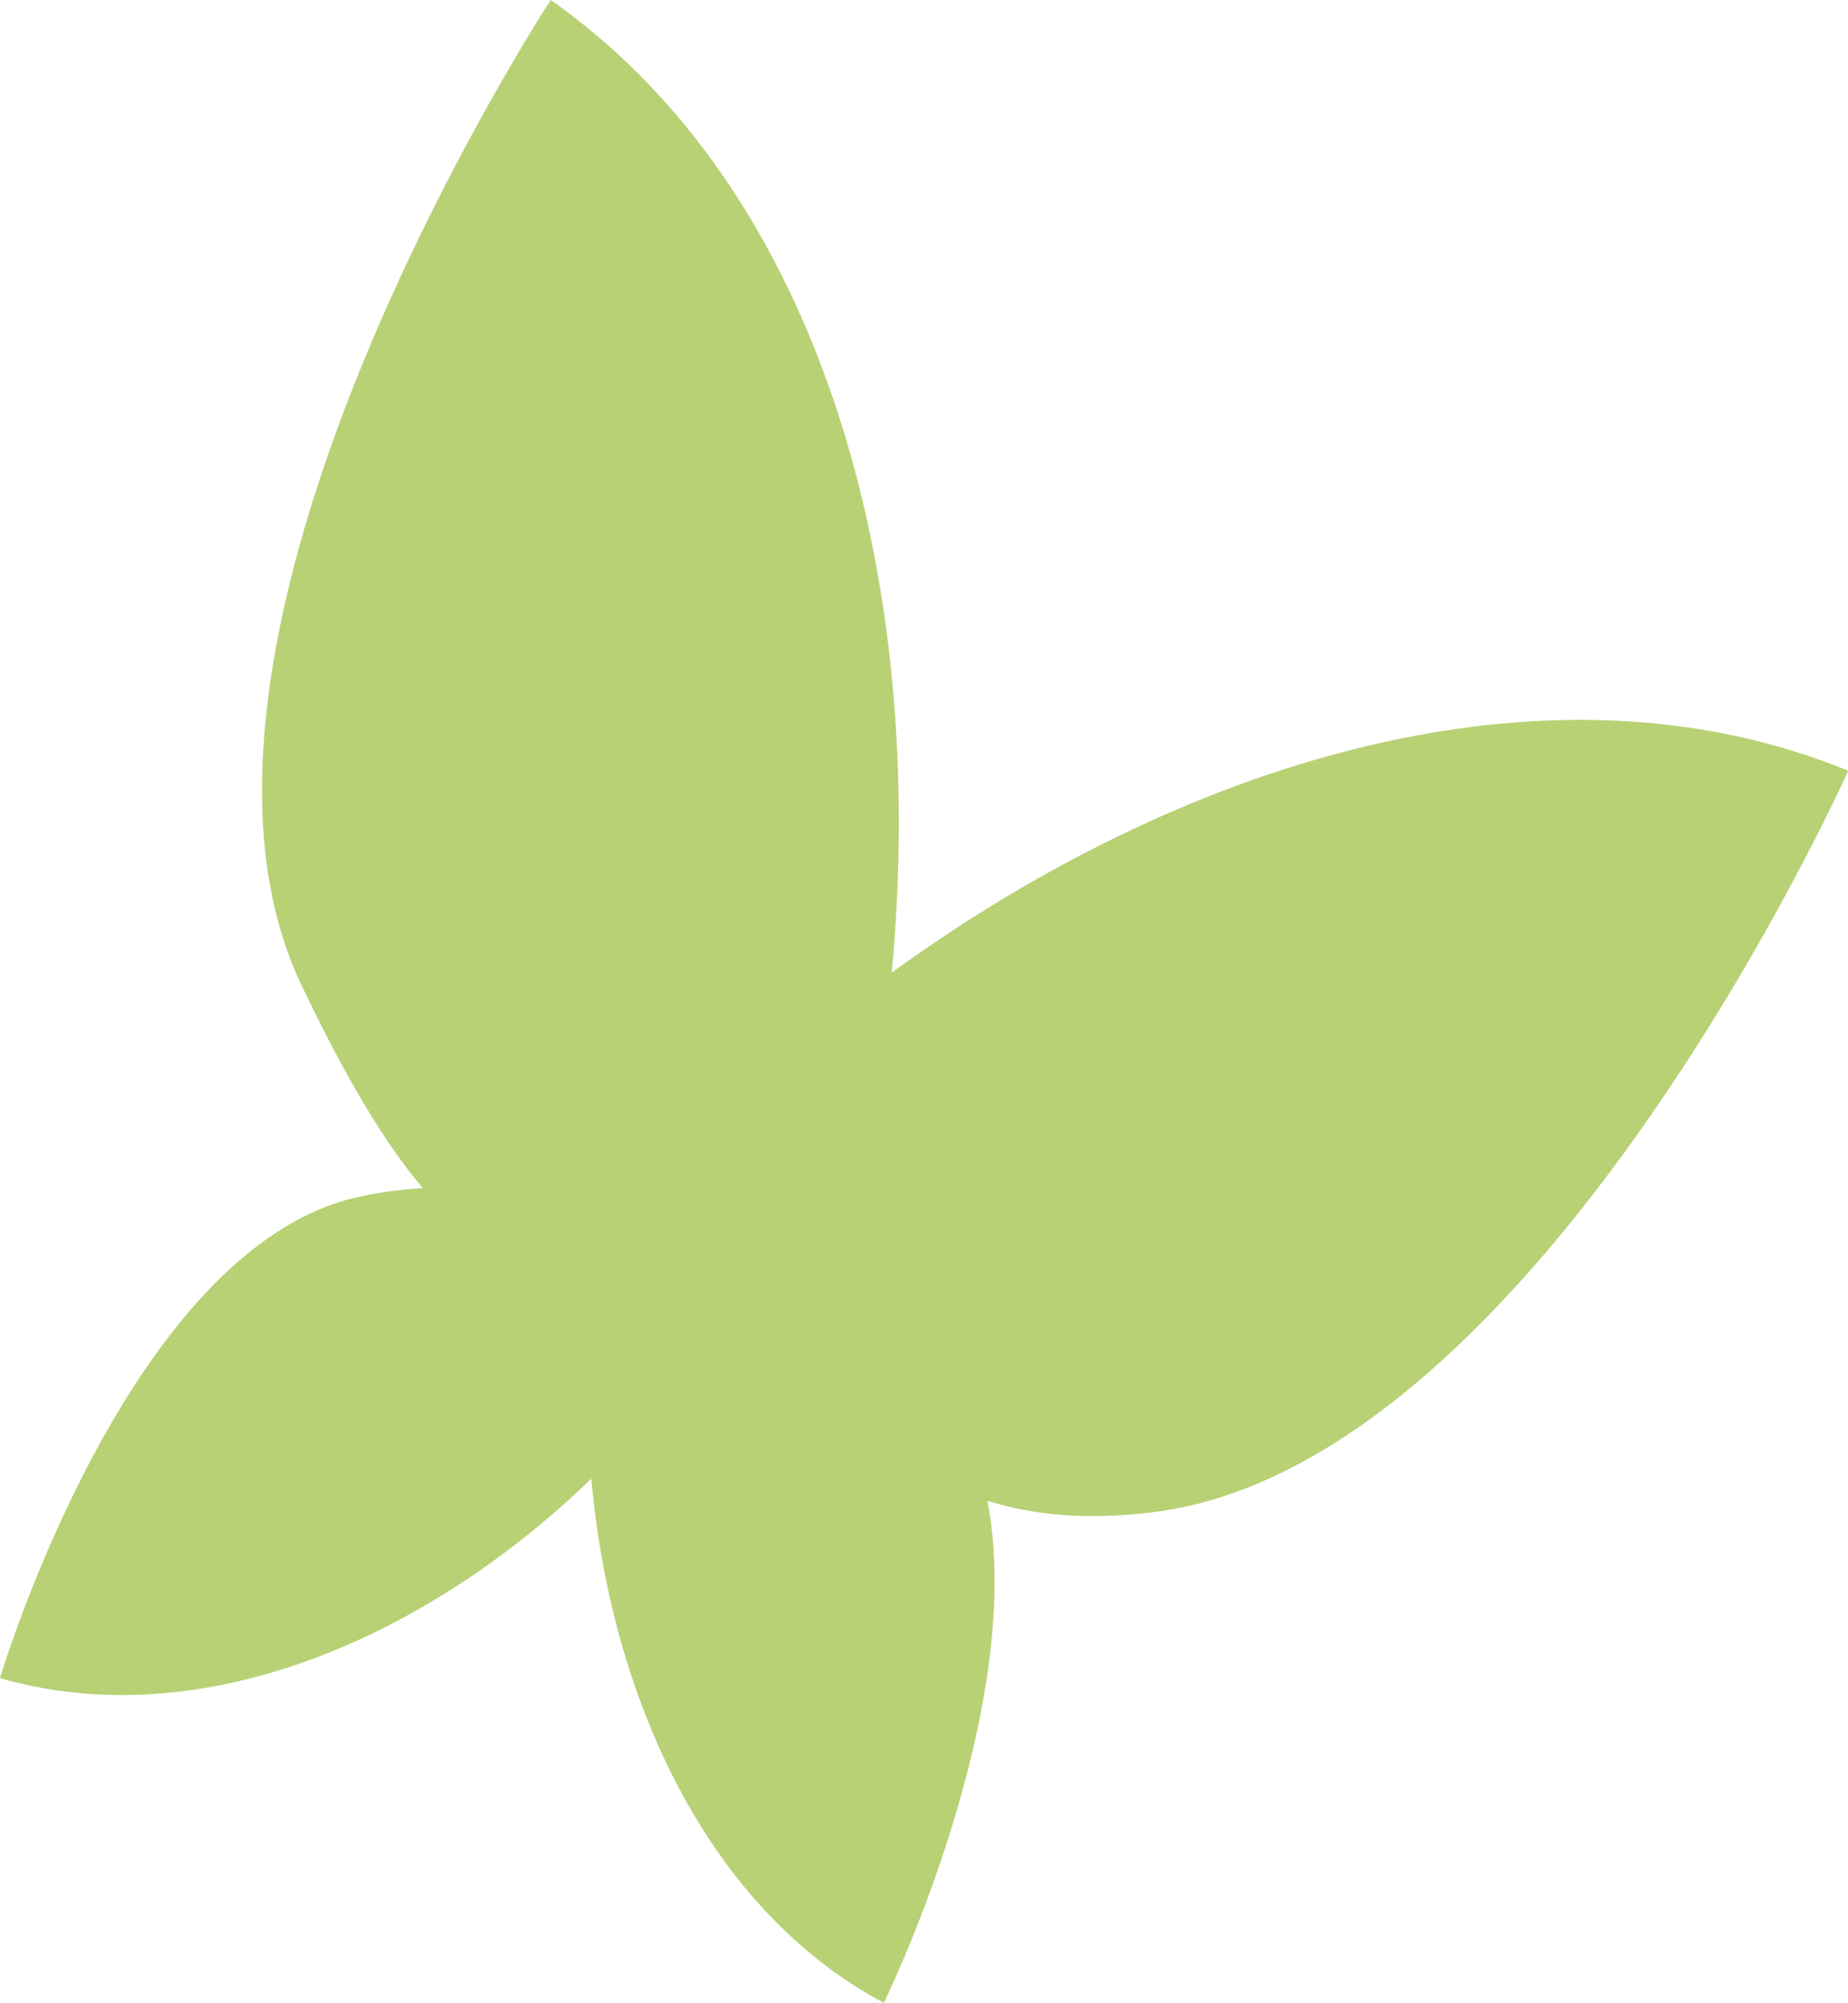
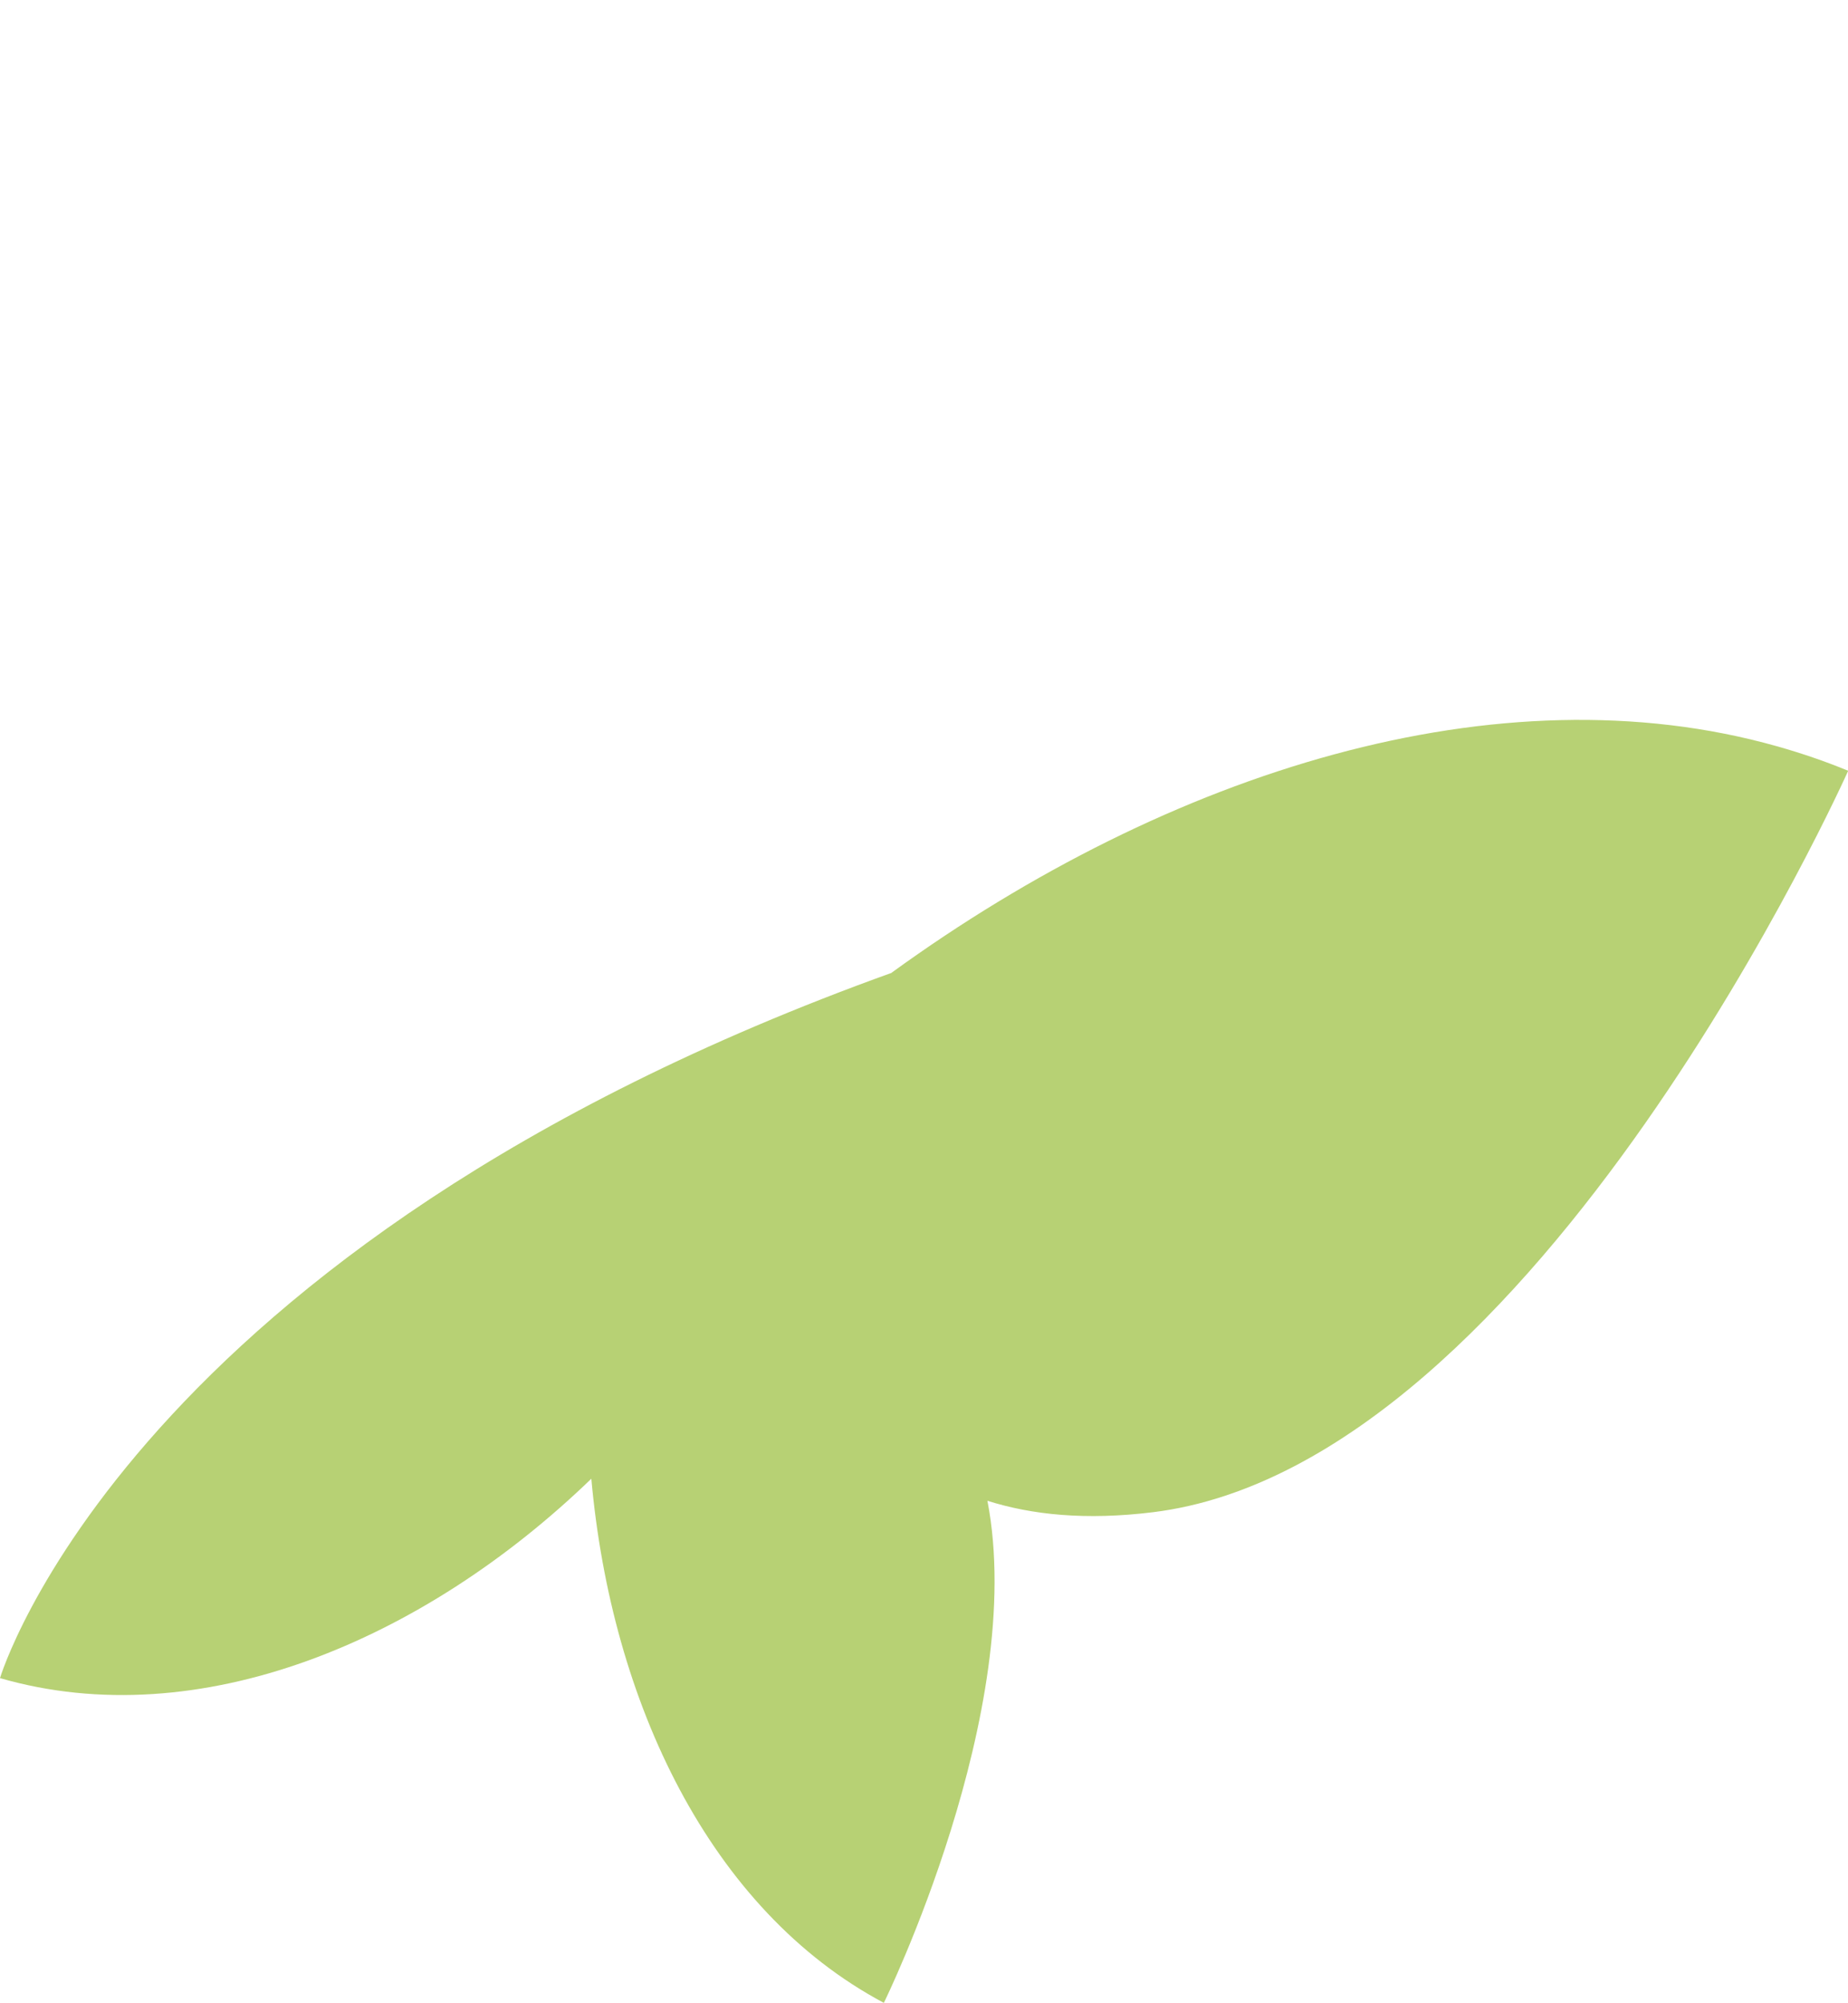
<svg xmlns="http://www.w3.org/2000/svg" id="uuid-7cc63790-7fa7-40b1-9708-1ec4dff7f0d3" viewBox="0 0 105.63 114.42">
  <defs>
    <style>.uuid-3bd22b9e-0c95-4d92-9702-4f5d7c36f5fe{fill:#b7d174;}</style>
  </defs>
-   <path class="uuid-3bd22b9e-0c95-4d92-9702-4f5d7c36f5fe" d="M50.97,55.57c1.96-20.84-3.12-41.5-16.3-53.06-1.02-.89-2.08-1.73-3.19-2.51,0,0-.89,1.35-2.25,3.69-5.7,9.73-19.7,36.47-11.99,52.6,2.55,5.34,4.77,9.04,6.93,11.58-1.15.07-2.35.21-3.67.5C7.31,71.26,0,95.86,0,95.86c11.36,3.28,24.18-2.1,33.8-11.39,1.14,12.74,6.77,24.65,16.72,29.94,0,0,8.23-16.72,5.92-28.68,2.53.8,5.61,1.13,9.49.65,21.99-2.74,39.71-42.35,39.71-42.35-1.33-.55-2.69-1.01-4.07-1.4-15.9-4.49-34.71,1.41-50.6,12.93Z" />
+   <path class="uuid-3bd22b9e-0c95-4d92-9702-4f5d7c36f5fe" d="M50.97,55.57C7.31,71.26,0,95.86,0,95.86c11.36,3.28,24.18-2.1,33.8-11.39,1.14,12.74,6.77,24.65,16.72,29.94,0,0,8.23-16.72,5.92-28.68,2.53.8,5.61,1.13,9.49.65,21.99-2.74,39.71-42.35,39.71-42.35-1.33-.55-2.69-1.01-4.07-1.4-15.9-4.49-34.71,1.41-50.6,12.93Z" />
</svg>